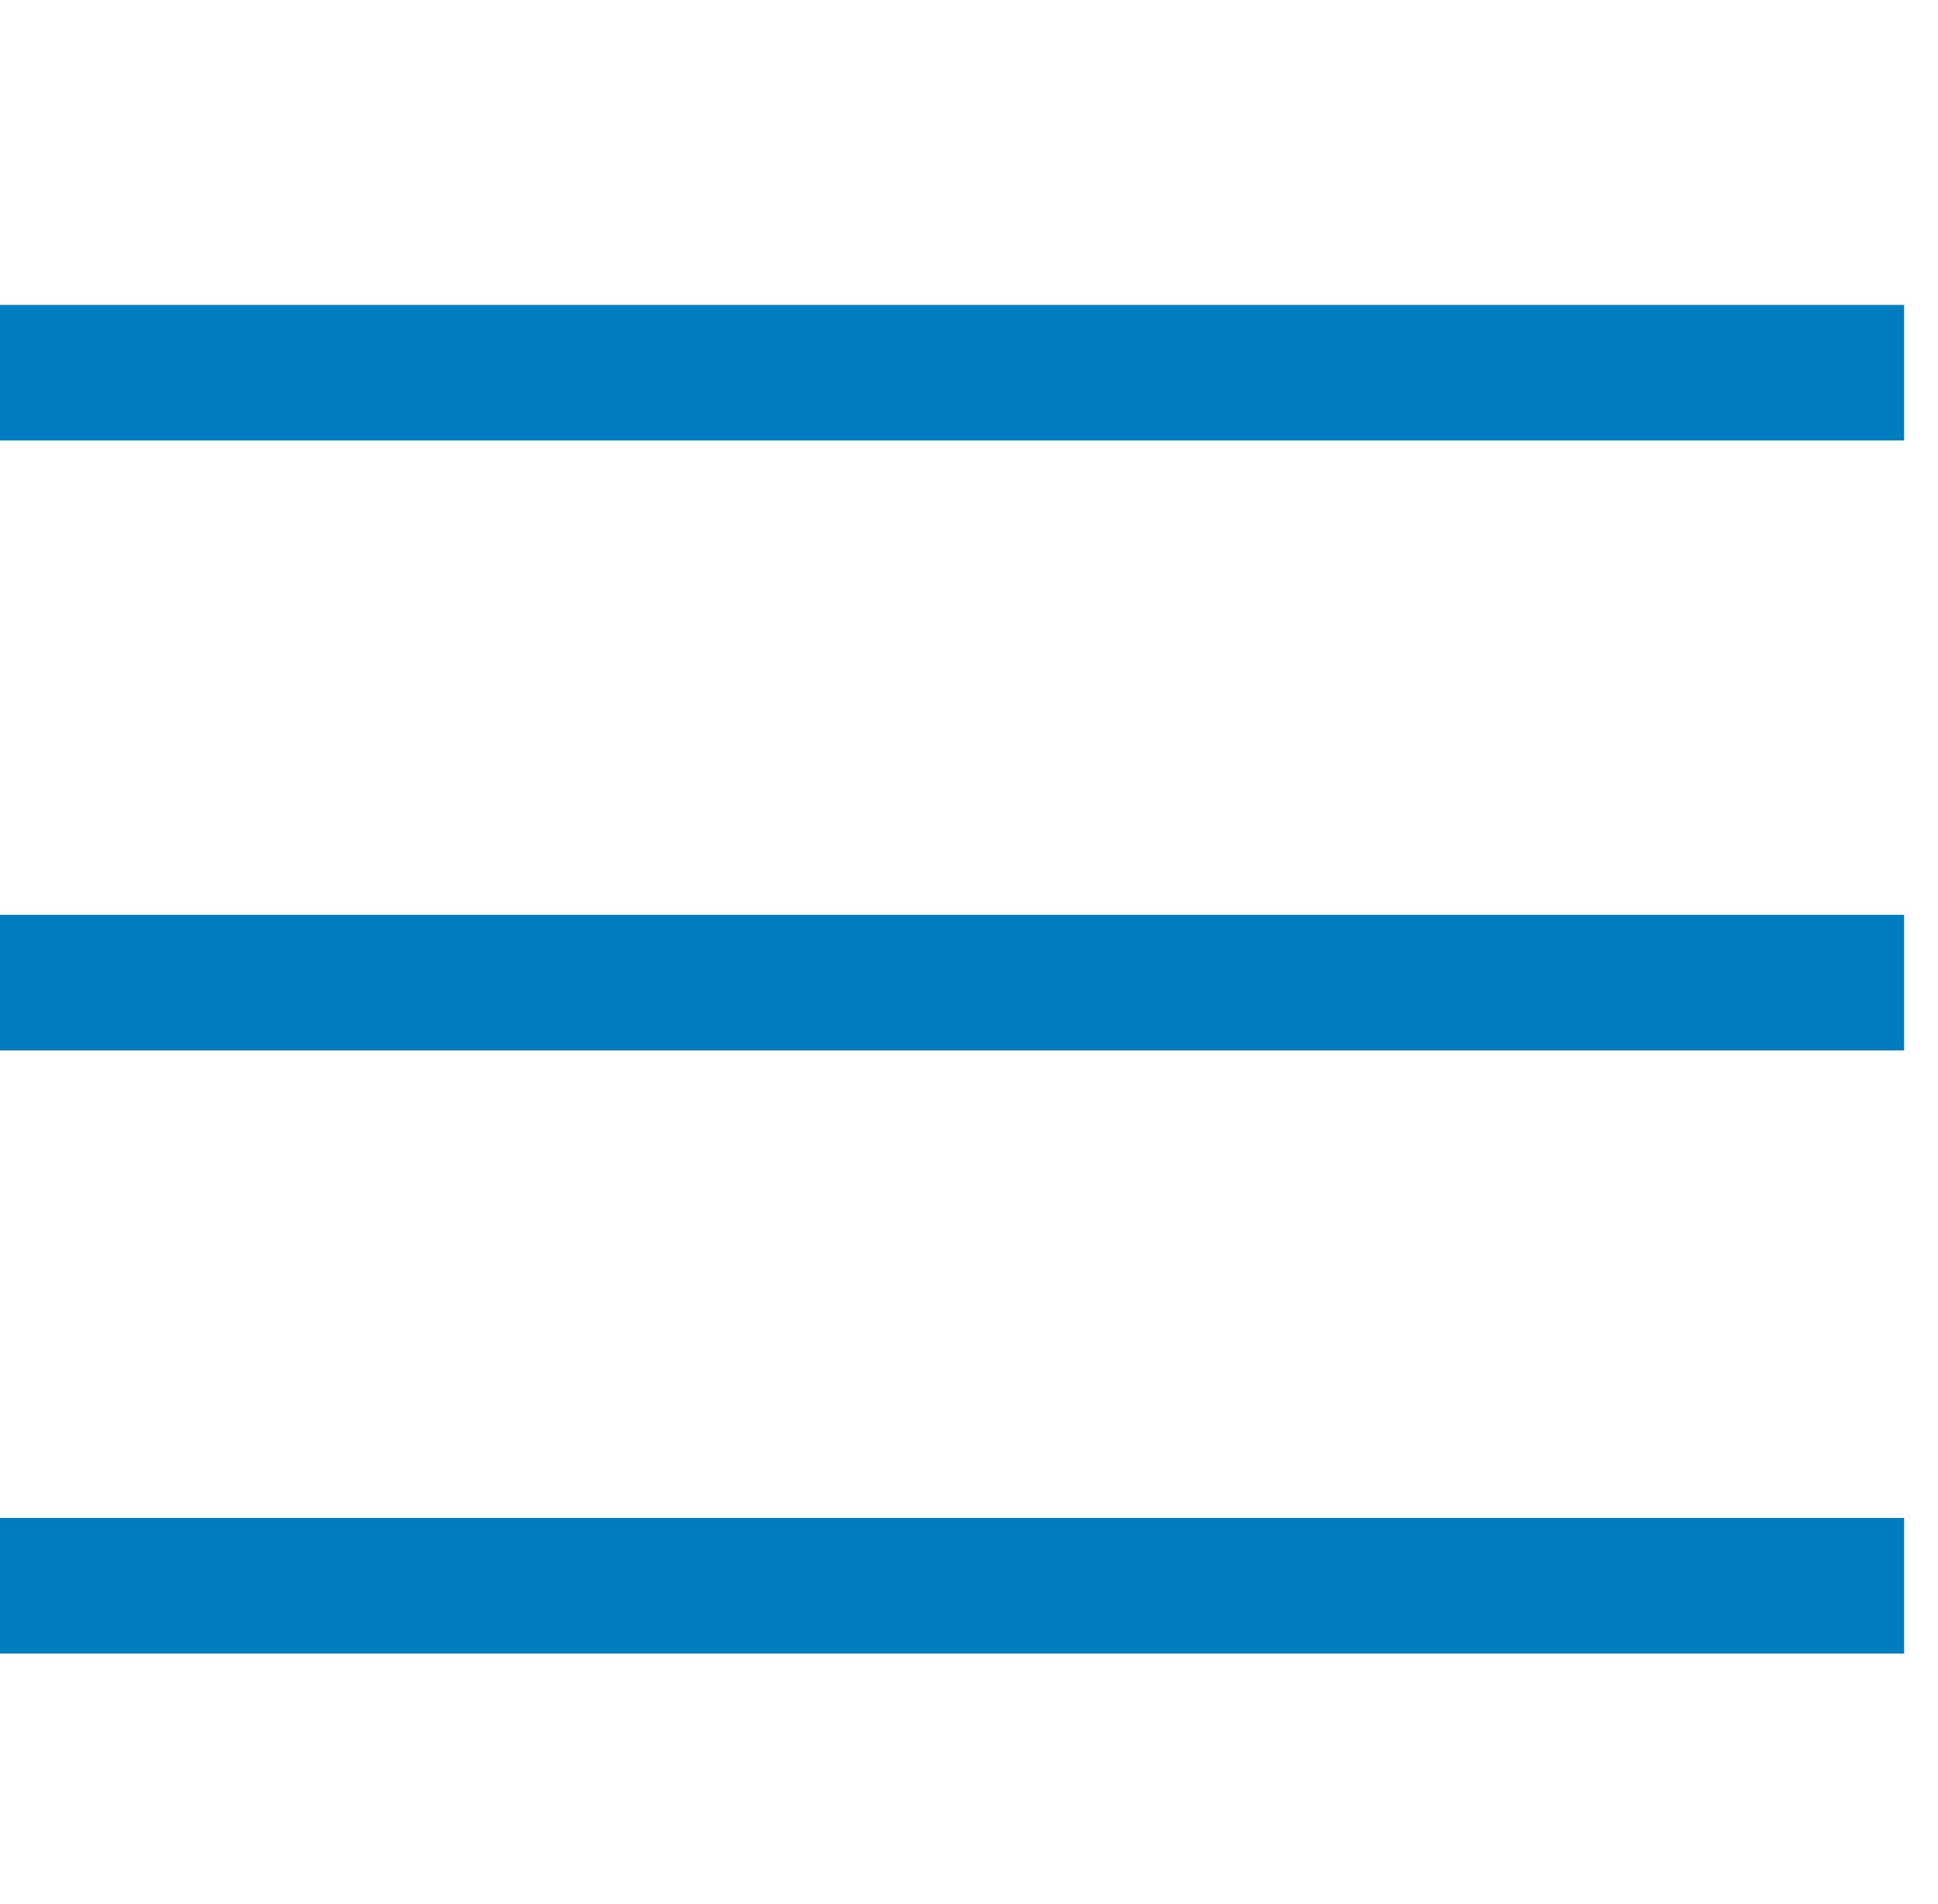
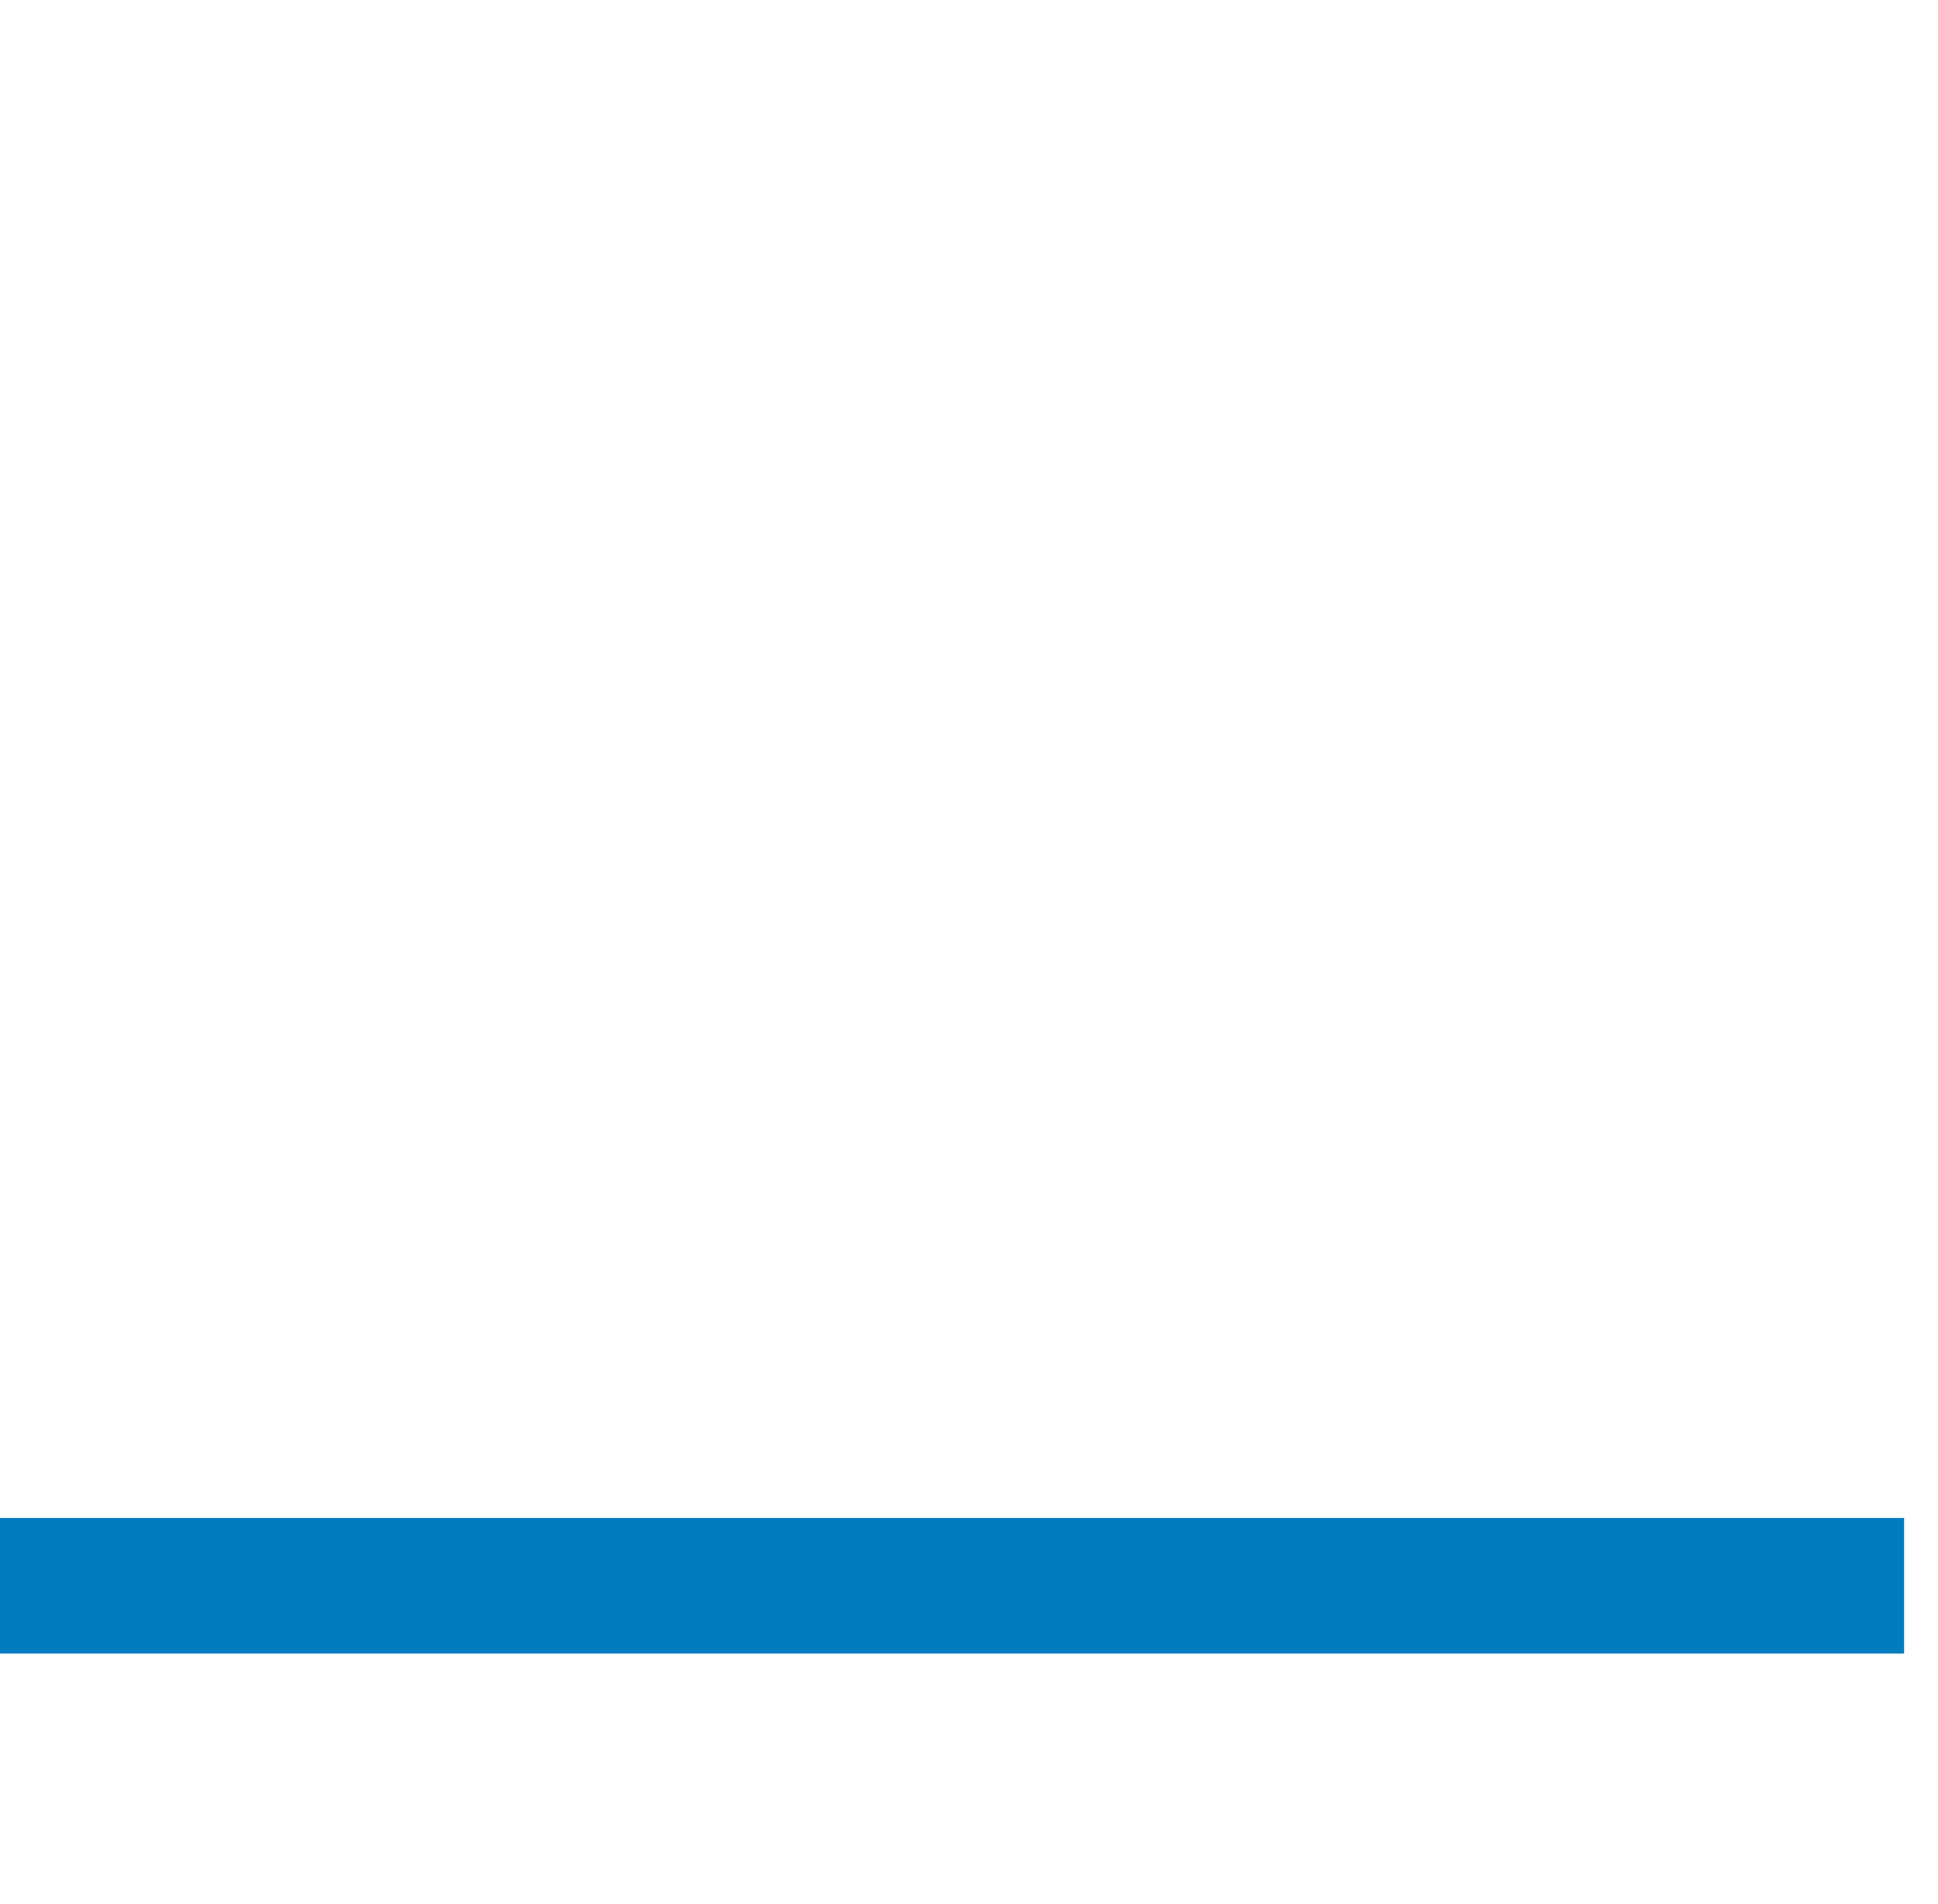
<svg xmlns="http://www.w3.org/2000/svg" id="Слой_1" x="0px" y="0px" viewBox="0 0 28.6 28.1" style="enable-background:new 0 0 28.6 28.1;" xml:space="preserve">
  <style type="text/css"> .st0{display:none;fill:#007DBE;} .st1{fill:none;stroke:#007DBE;stroke-width:2;stroke-miterlimit:10;} </style>
-   <path class="st0" d="M6.9,0c0.3,0,0.5,0.1,0.8,0.1c0.8,0.2,1.4,0.8,1.7,1.6c0.4,1,0.7,2,1,3c0.4,1.2,0.7,2.4,1,3.5 c0,0.1,0,0.1-0.1,0.2c-0.9,0.9-1.9,1.9-2.8,2.8c-0.1,0.1-0.1,0.1,0,0.2c0.6,1.3,1.3,2.5,2.2,3.6c0.9,1.2,2,2.3,3.2,3.2 c0.9,0.7,1.9,1.2,3,1.6c0.1,0,0.2,0,0.2-0.1c0.8-0.8,1.5-1.5,2.3-2.3c0.1-0.1,0.3-0.2,0.5-0.1c1.9,0.4,3.9,0.7,5.8,1.2 c0.4,0.1,0.8,0.2,1.2,0.4c0.9,0.3,1.4,1,1.5,1.9c0.2,1.2,0,2.3-0.6,3.4c-0.5,0.9-1.2,1.8-2.1,2.4c-0.9,0.7-1.9,1.1-3,1.3 c-1,0.1-2,0-3-0.2c-1.3-0.3-2.5-0.7-3.7-1.3c-1.6-0.8-3.2-1.7-4.6-2.8c-1.6-1.2-3.1-2.6-4.4-4.1c-1.3-1.4-2.5-2.9-3.5-4.5 c-1-1.6-1.9-3.2-2.5-5C0.9,8.9,0.7,7.7,0.7,6.5c0.1-1.4,0.4-2.8,1.3-4c0.8-1,1.8-1.7,3-2.2C5.5,0.2,6.1,0.1,6.7,0c0,0,0.1,0,0.1,0 C6.8,0,6.9,0,6.9,0z M22.1,26.8c0.5,0,1.3-0.2,1.9-0.4c1.4-0.6,2.4-1.7,3.1-3c0.3-0.7,0.4-1.4,0.3-2.1c-0.1-0.5-0.4-1-1-1.1 c-0.4-0.1-0.9-0.3-1.3-0.4c-1.4-0.3-2.9-0.6-4.4-0.9c-0.4-0.1-0.6,0-0.8,0.3c-0.7,0.8-1.5,1.5-2.3,2.2c0,0-0.1,0.1-0.2,0 c-0.2,0-0.4-0.1-0.5-0.2c-1.6-0.6-3-1.5-4.3-2.5c-1.4-1.2-2.7-2.6-3.7-4.1c-0.7-1-1.2-2.2-1.7-3.3c-0.1-0.1,0-0.2,0.1-0.3 C8.2,10,9.1,9,10,8.1c0,0,0.1-0.1,0.1-0.2C9.8,7,9.5,6.1,9.3,5.2C9,4.3,8.7,3.3,8.4,2.4c-0.2-0.5-0.5-0.8-1.1-1 c-0.4-0.1-0.8-0.1-1.2,0C5.5,1.6,4.9,1.8,4.4,2.2C3.4,2.9,2.6,3.8,2.2,5.1C2,6,2,7,2.1,7.9c0.2,1.4,0.6,2.7,1.2,3.9 c1.2,2.7,2.9,5.2,5,7.3c0.9,0.9,1.9,1.8,2.8,2.6c1.3,1.2,2.8,2.2,4.3,3.1c1.2,0.7,2.5,1.3,3.9,1.7C20.2,26.6,21,26.8,22.1,26.8z" />
  <g>
-     <line class="st1" x1="0" y1="5.5" x2="28.1" y2="5.5" />
-     <line class="st1" x1="0" y1="14.5" x2="28.1" y2="14.5" />
    <line class="st1" x1="0" y1="23.4" x2="28.1" y2="23.4" />
  </g>
</svg>